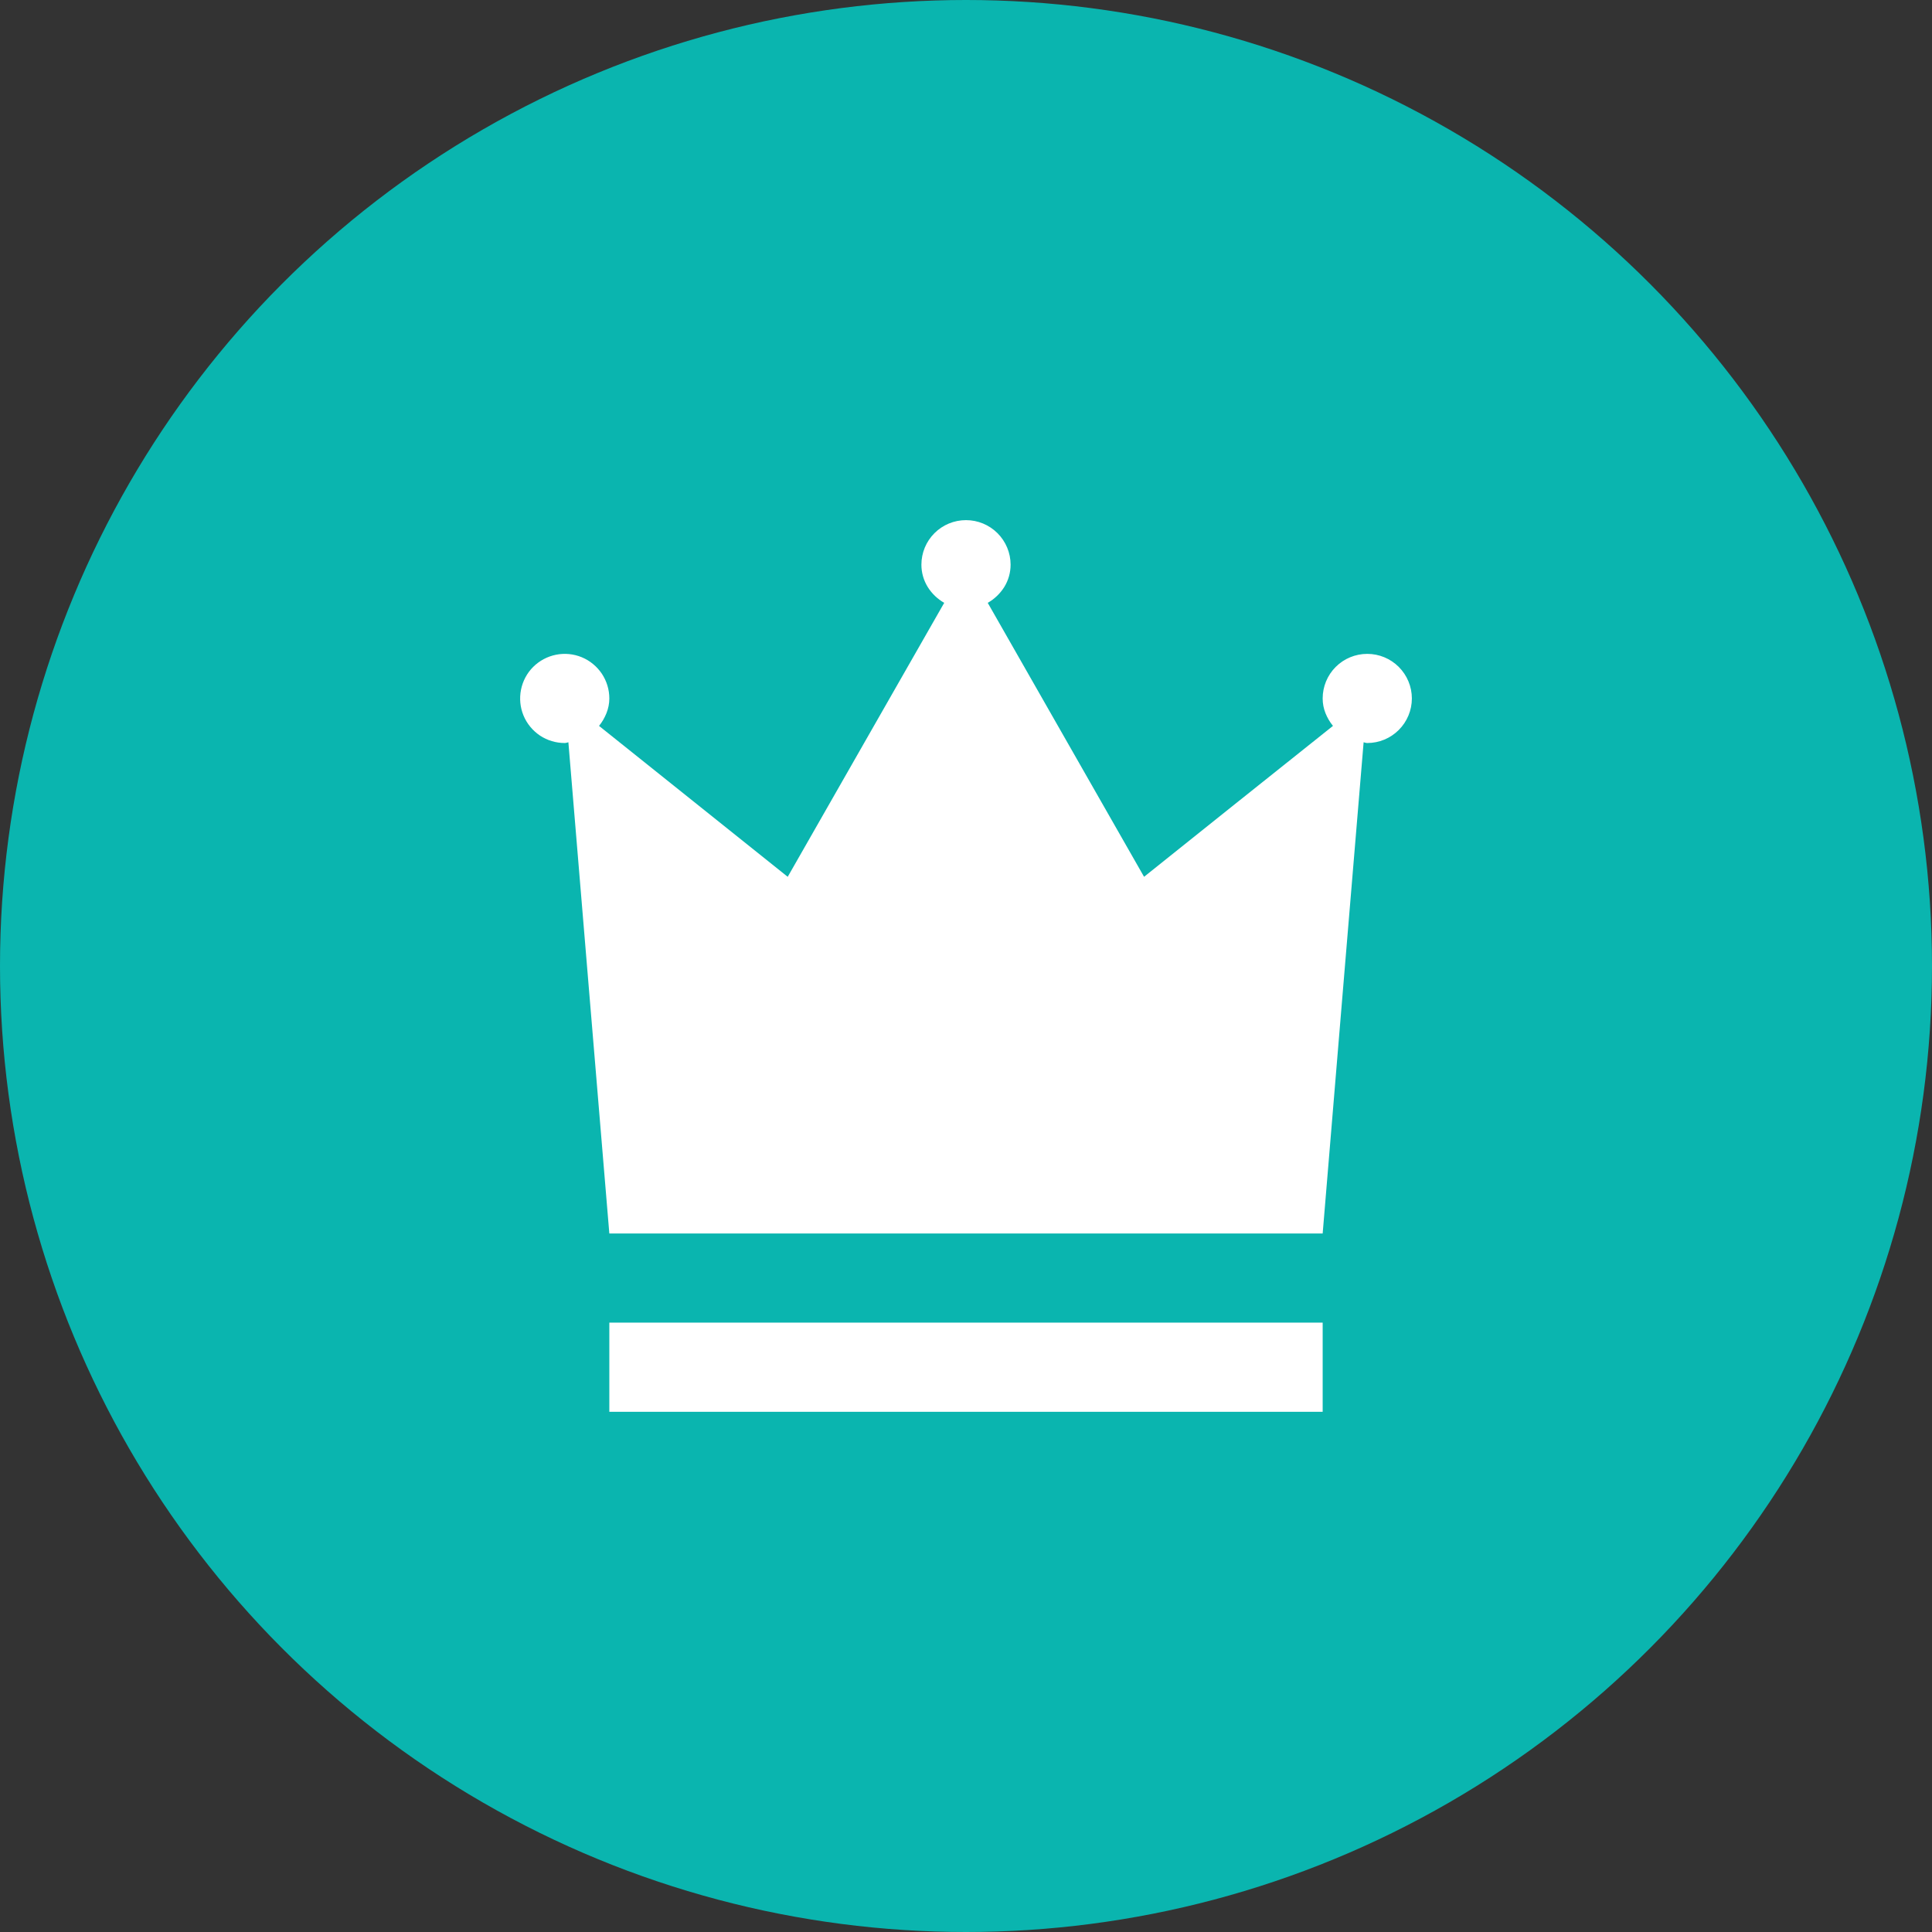
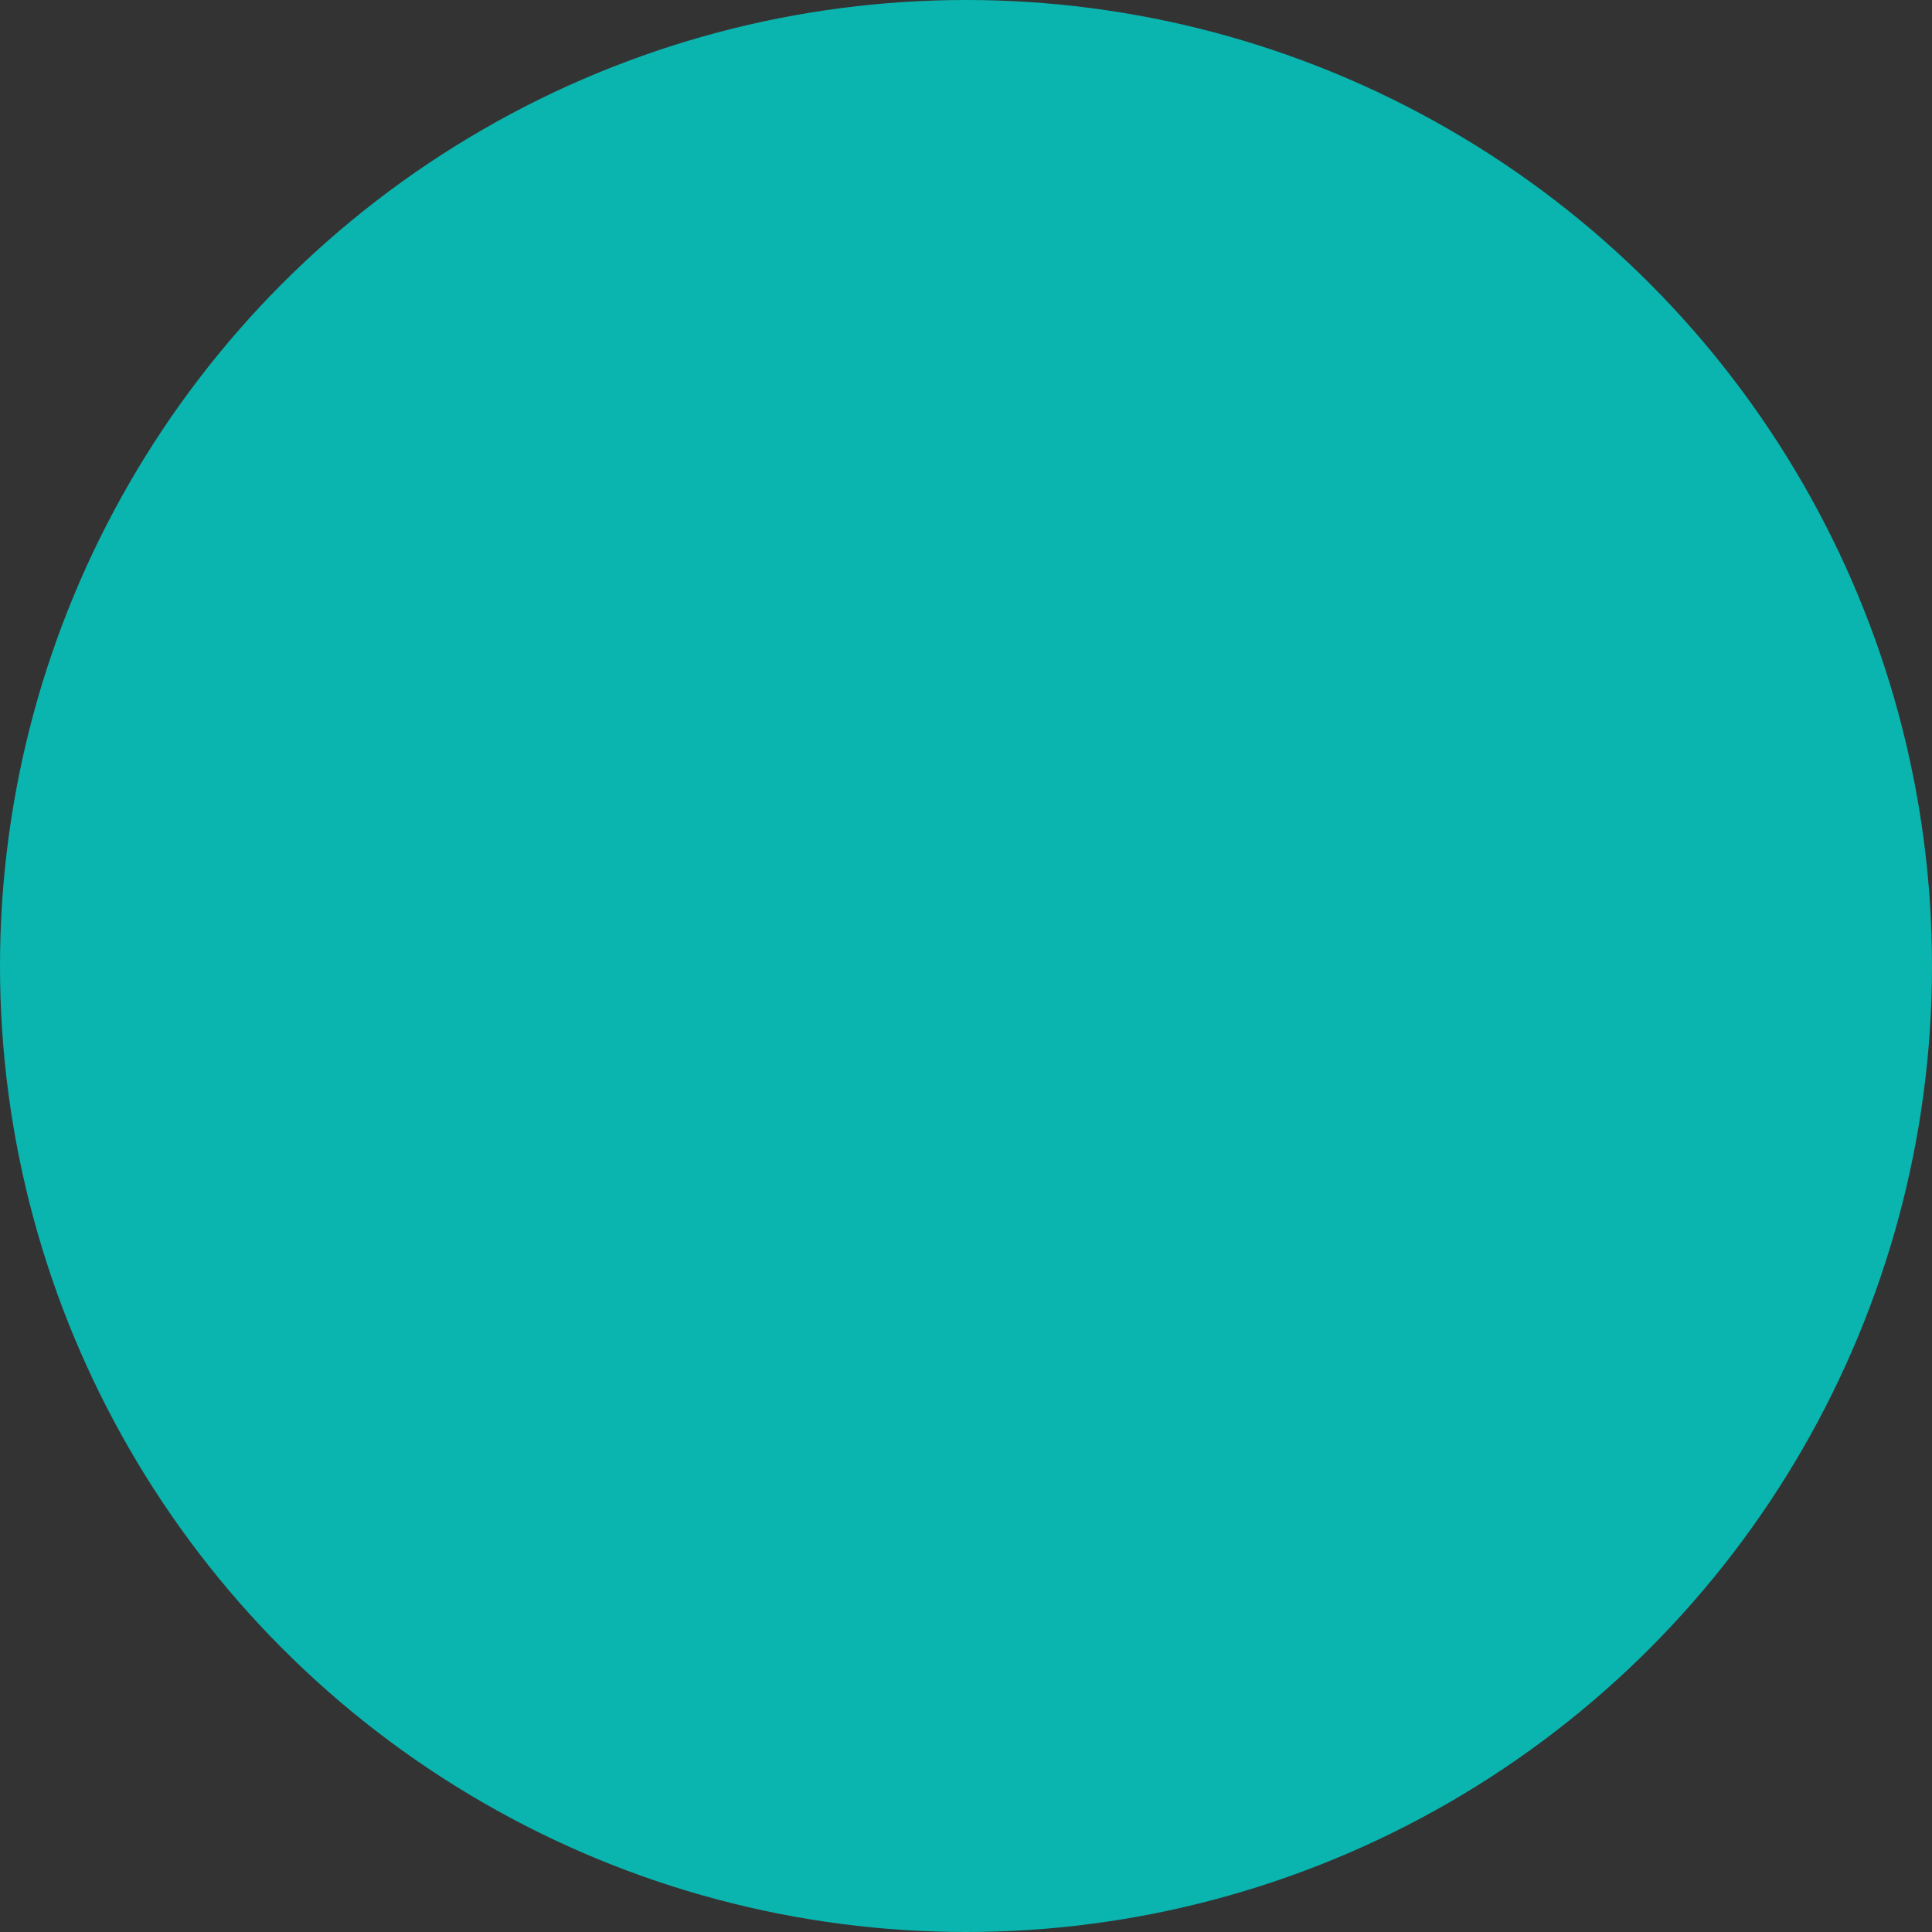
<svg xmlns="http://www.w3.org/2000/svg" width="36" height="36" viewBox="0 0 36 36" fill="none">
  <rect x="0" y="0" width="36" height="36" fill="#333333" stroke="none" />
  <circle data-figma-bg-blur-radius="10" cx="18" cy="18" r="18" fill="#0AB5AF" />
-   <path d="M11.354 24.645H24.646V26.307H11.354V24.645ZM25.477 12.184C25.256 12.184 25.045 12.271 24.889 12.427C24.733 12.583 24.646 12.794 24.646 13.015C24.646 13.109 24.664 13.203 24.699 13.29C24.733 13.375 24.78 13.455 24.838 13.526L23.077 14.931L21.318 16.338L19.861 13.785L18.405 11.233C18.53 11.162 18.635 11.061 18.712 10.94C18.79 10.814 18.831 10.67 18.831 10.522C18.831 10.302 18.743 10.091 18.587 9.935C18.431 9.779 18.22 9.692 18 9.692C17.779 9.692 17.568 9.779 17.412 9.935C17.256 10.091 17.169 10.302 17.169 10.522C17.169 10.67 17.21 10.814 17.288 10.94C17.364 11.061 17.47 11.162 17.594 11.233L16.136 13.785L14.678 16.338L12.92 14.932L11.162 13.526C11.22 13.455 11.266 13.375 11.3 13.29C11.335 13.203 11.354 13.109 11.354 13.015C11.354 12.85 11.305 12.69 11.214 12.553C11.122 12.417 10.993 12.31 10.841 12.247C10.689 12.184 10.522 12.168 10.361 12.2C10.2 12.232 10.052 12.311 9.935 12.427C9.819 12.543 9.74 12.691 9.708 12.853C9.676 13.014 9.692 13.181 9.755 13.333C9.818 13.485 9.925 13.614 10.061 13.706C10.198 13.797 10.358 13.845 10.523 13.845C10.534 13.845 10.546 13.843 10.557 13.84C10.568 13.836 10.579 13.833 10.591 13.831L10.972 18.408L11.354 22.984H24.646L25.027 18.408L25.409 13.831C25.42 13.833 25.431 13.836 25.442 13.84C25.453 13.843 25.465 13.845 25.477 13.845C25.697 13.845 25.908 13.758 26.064 13.602C26.22 13.446 26.308 13.235 26.308 13.015C26.308 12.794 26.22 12.583 26.064 12.427C25.908 12.271 25.697 12.184 25.477 12.184Z" fill="white" />
  <defs>
    <clipPath id="bgblur_0_31_446_clip_path" transform="translate(10 10.001)">
      <circle cx="18" cy="18" r="18" />
    </clipPath>
  </defs>
</svg>